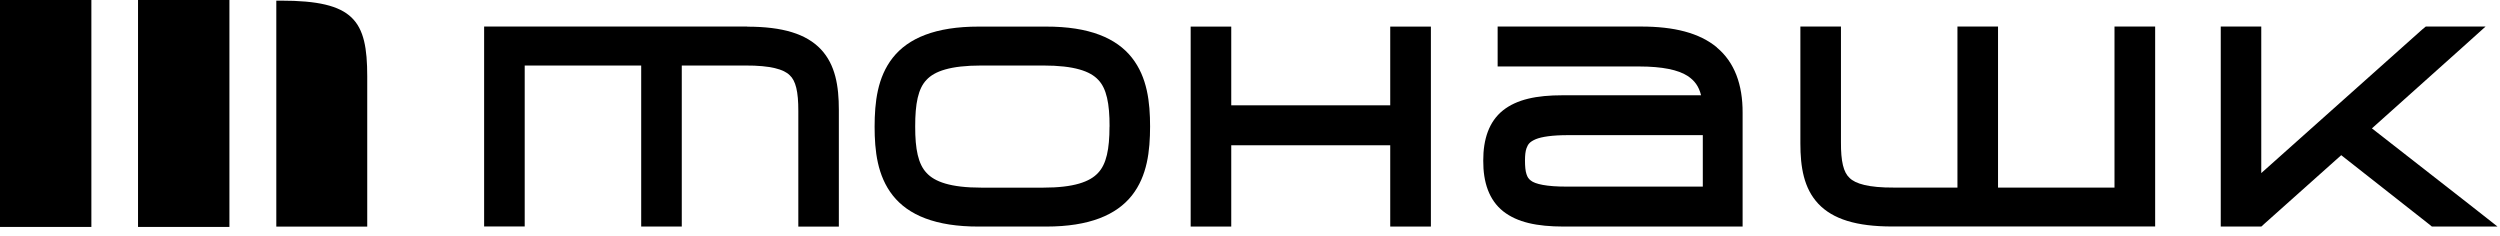
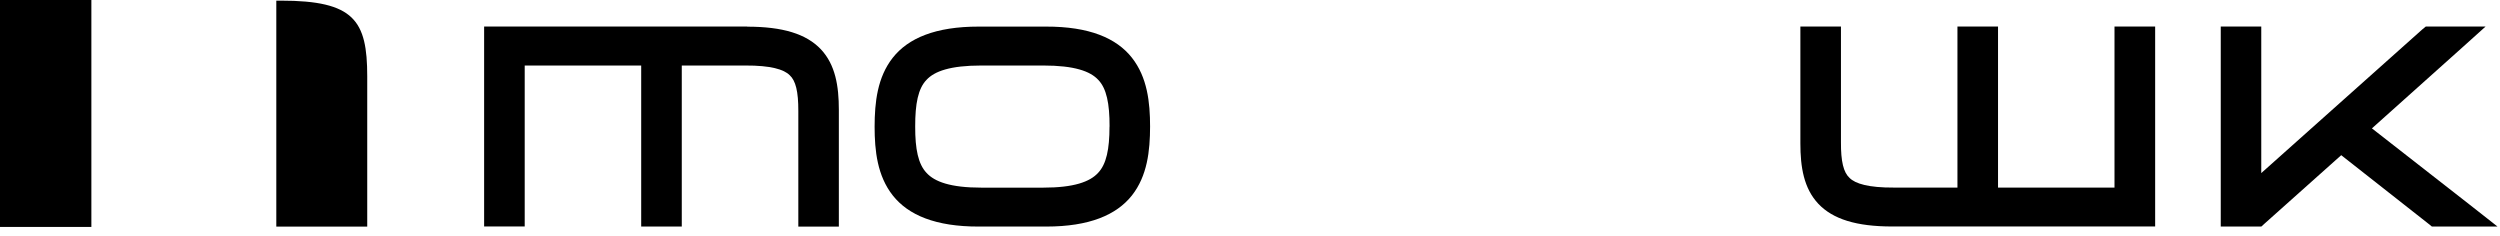
<svg xmlns="http://www.w3.org/2000/svg" width="180" height="17" viewBox="0 0 180 17" fill="none">
  <path d="M6.579 0H0V16.339H6.579V0Z" fill="black" />
-   <path d="M16.518 0H9.938V16.339H16.518V0Z" fill="black" />
  <path d="M26.441 5.496C26.441 1.475 25.503 0.046 20.227 0.046H19.894V16.316H26.441V5.496Z" fill="black" />
  <path d="M53.799 1.911H34.857V16.307H37.779V4.717H46.166V16.312H49.088V4.717H53.651C55.491 4.708 56.444 4.995 56.86 5.417C57.29 5.811 57.484 6.591 57.479 7.996V16.316H60.397V7.908C60.397 6.196 60.151 4.67 59.107 3.553C58.053 2.44 56.36 1.92 53.799 1.92V1.911Z" fill="black" />
  <path d="M70.475 1.915C67.355 1.911 65.394 2.746 64.28 4.156C63.17 5.566 62.976 7.36 62.972 9.114C62.972 10.867 63.17 12.662 64.28 14.072C65.394 15.481 67.355 16.321 70.475 16.312H75.302C75.302 16.312 75.321 16.312 75.335 16.312C78.437 16.312 80.383 15.477 81.498 14.072C82.607 12.662 82.802 10.867 82.806 9.114C82.806 7.36 82.607 5.566 81.498 4.156C80.383 2.741 78.423 1.906 75.307 1.915H70.475ZM79.884 9.114C79.884 10.737 79.662 11.818 79.061 12.448C78.474 13.088 77.327 13.51 75.117 13.51H70.651C68.441 13.51 67.294 13.088 66.712 12.448C66.111 11.818 65.889 10.737 65.894 9.114C65.889 7.453 66.111 6.373 66.703 5.756C67.281 5.125 68.427 4.717 70.656 4.717H75.122C77.35 4.717 78.502 5.125 79.08 5.756C79.671 6.373 79.893 7.453 79.889 9.114H79.884Z" fill="black" />
-   <path d="M100.097 1.915V7.583H88.65V1.915H85.728V16.312H88.65V10.459H100.097V16.312H103.024V1.915H100.097Z" fill="black" />
-   <path d="M123.623 3.418C122.352 2.361 120.526 1.911 118.158 1.911H107.83V4.786H118.015C119.693 4.786 120.831 5.032 121.501 5.463C122.01 5.797 122.315 6.21 122.477 6.86H112.499C110.632 6.86 109.217 7.152 108.213 7.949C107.206 8.756 106.789 10.023 106.794 11.567C106.785 13.125 107.21 14.401 108.227 15.212C109.245 16.015 110.669 16.307 112.564 16.312H125.468V8.116C125.477 6.104 124.89 4.476 123.61 3.418H123.623ZM122.602 9.735V13.436H112.851C111.334 13.445 110.521 13.246 110.22 13C110.063 12.88 109.98 12.764 109.906 12.536C109.832 12.314 109.799 11.989 109.799 11.562C109.799 11.182 109.832 10.885 109.906 10.677C110.021 10.37 110.141 10.213 110.571 10.023C111.001 9.846 111.76 9.73 112.906 9.73H122.606L122.602 9.735Z" fill="black" />
  <path d="M152.244 1.911V13.506H143.858V1.911H140.936V13.506H136.372C134.527 13.515 133.58 13.227 133.164 12.805C132.734 12.411 132.539 11.632 132.549 10.227V1.911H129.627V10.319C129.627 12.031 129.872 13.557 130.921 14.674C131.971 15.783 133.668 16.307 136.229 16.307H155.171V1.911H152.244Z" fill="black" />
  <path d="M177.819 14.739L170.778 9.243L177.255 3.446L178.961 1.911H174.657L174.398 2.124L162.811 12.462V1.911H159.894V16.312H162.816L163.066 16.084L168.568 11.173L174.869 16.126L174.929 16.172L175.096 16.312H179.821L177.819 14.739Z" fill="black" />
</svg>